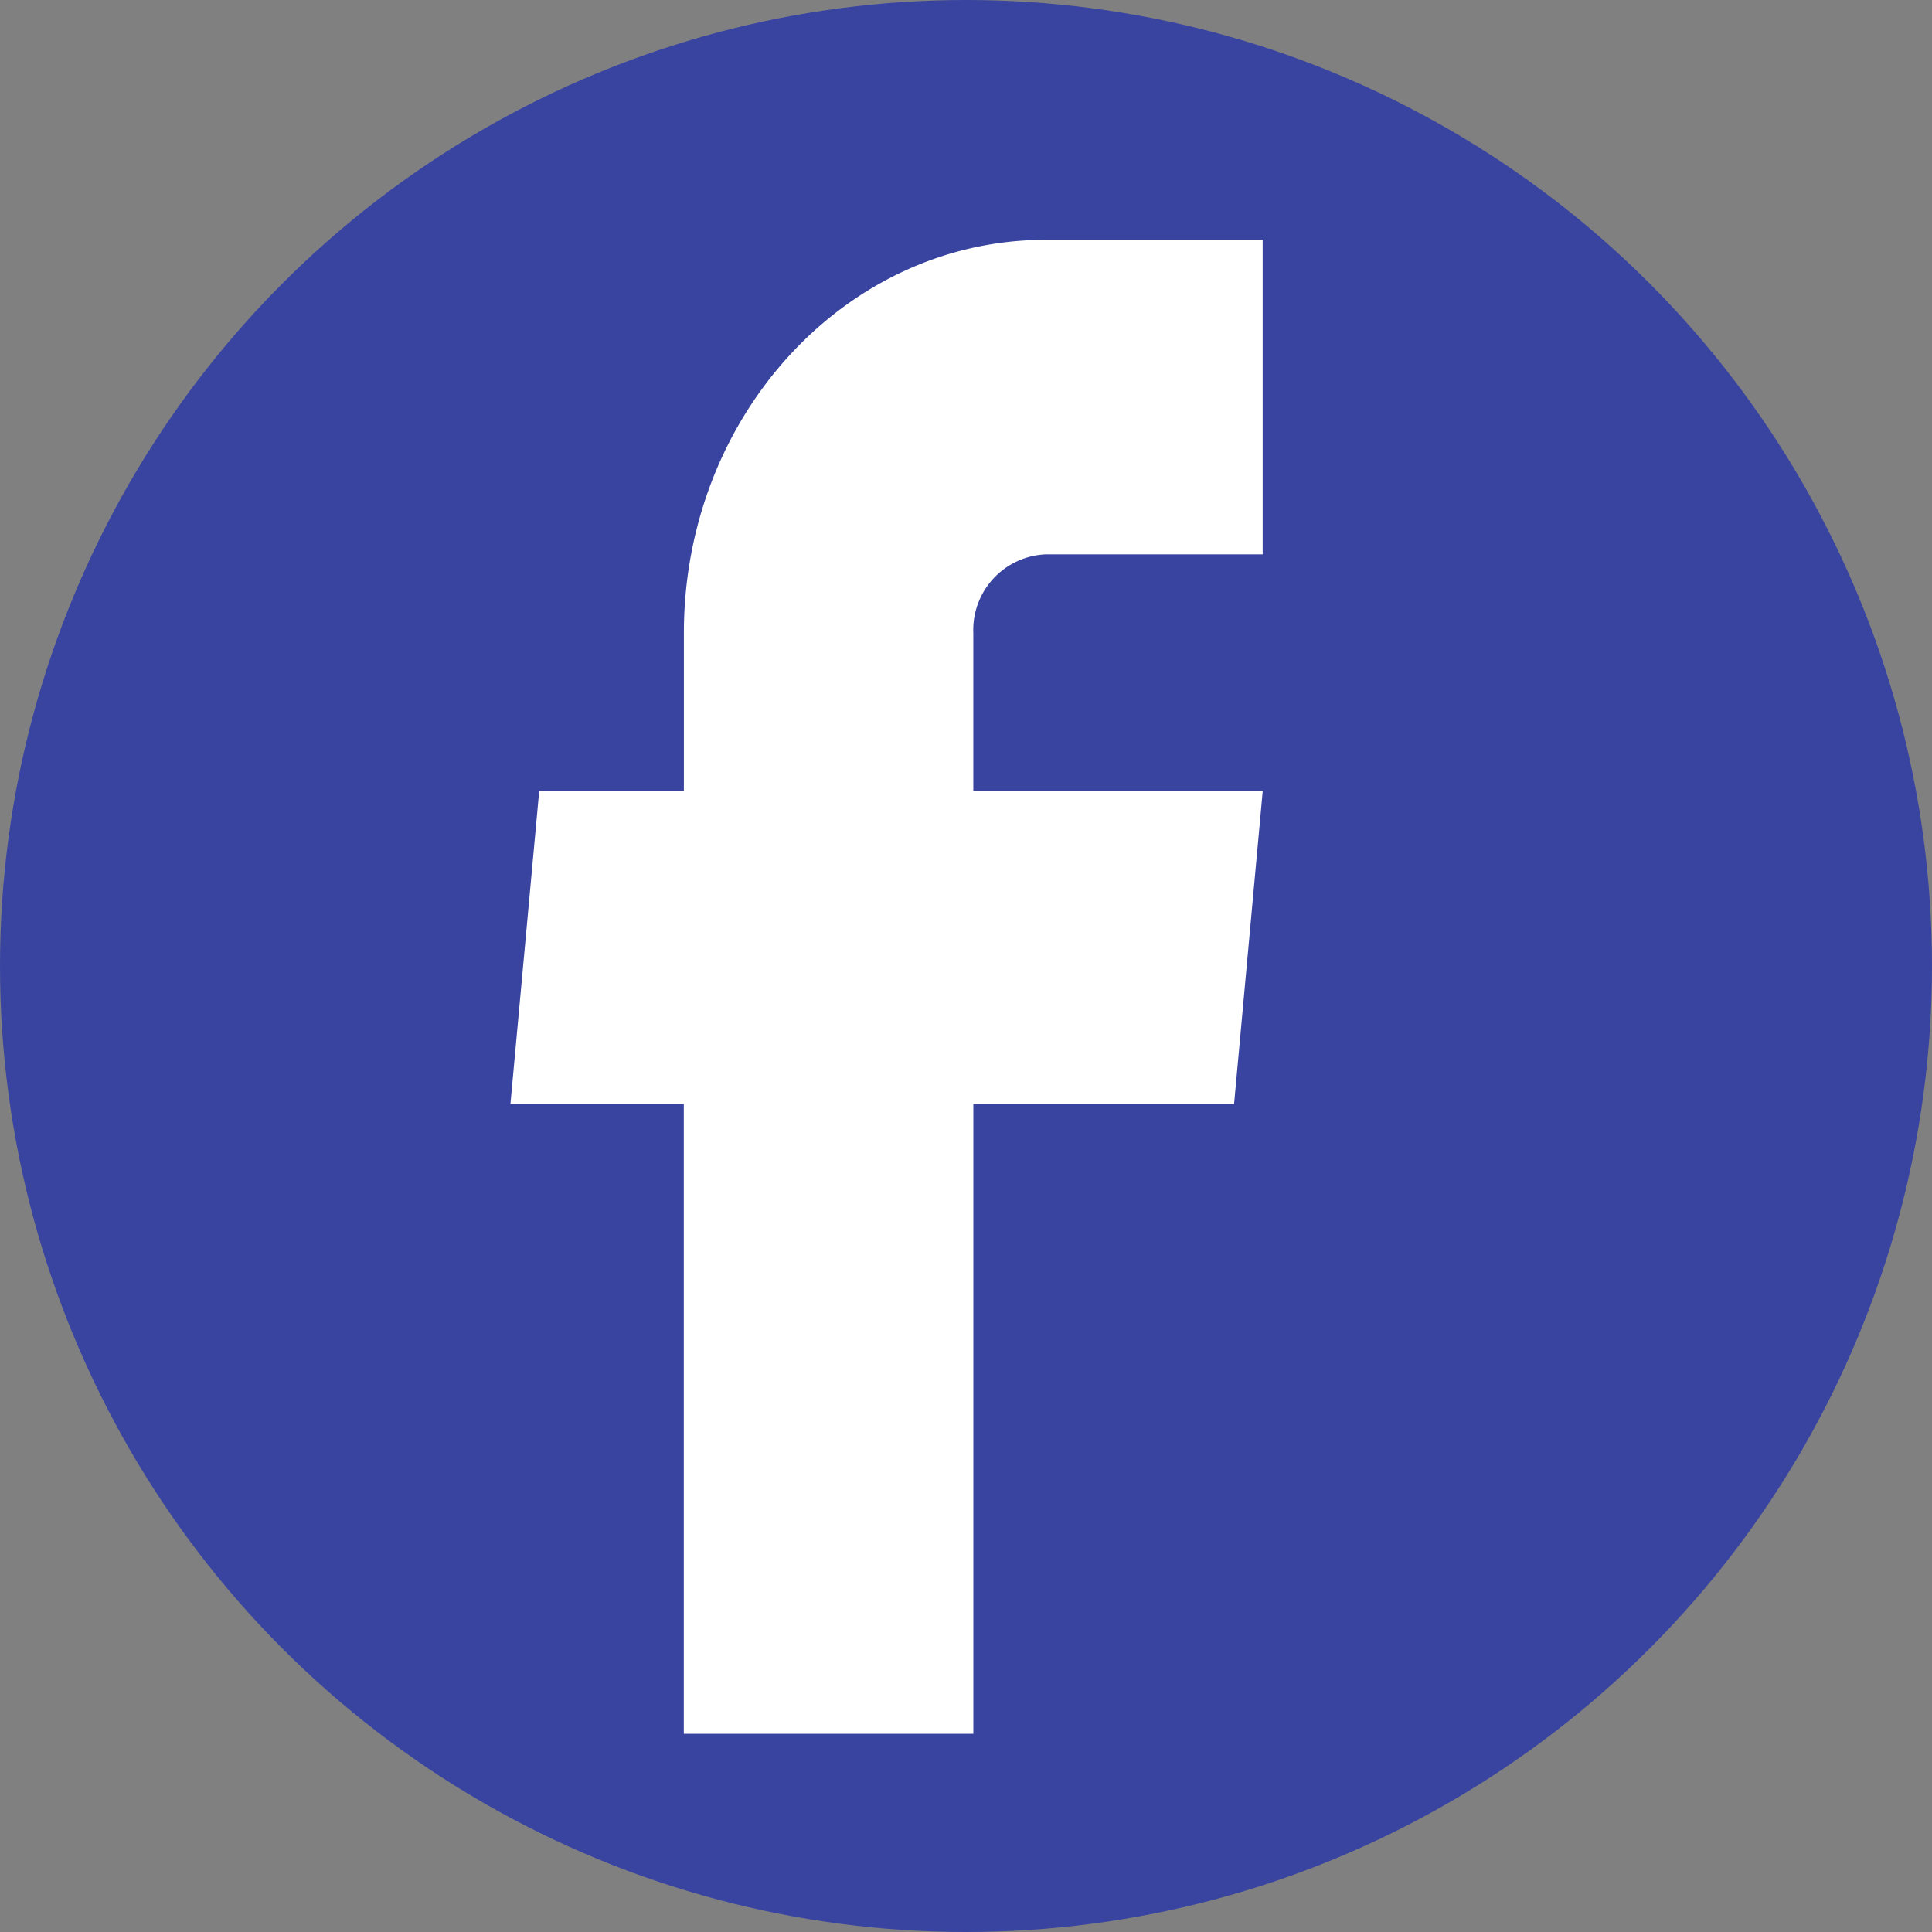
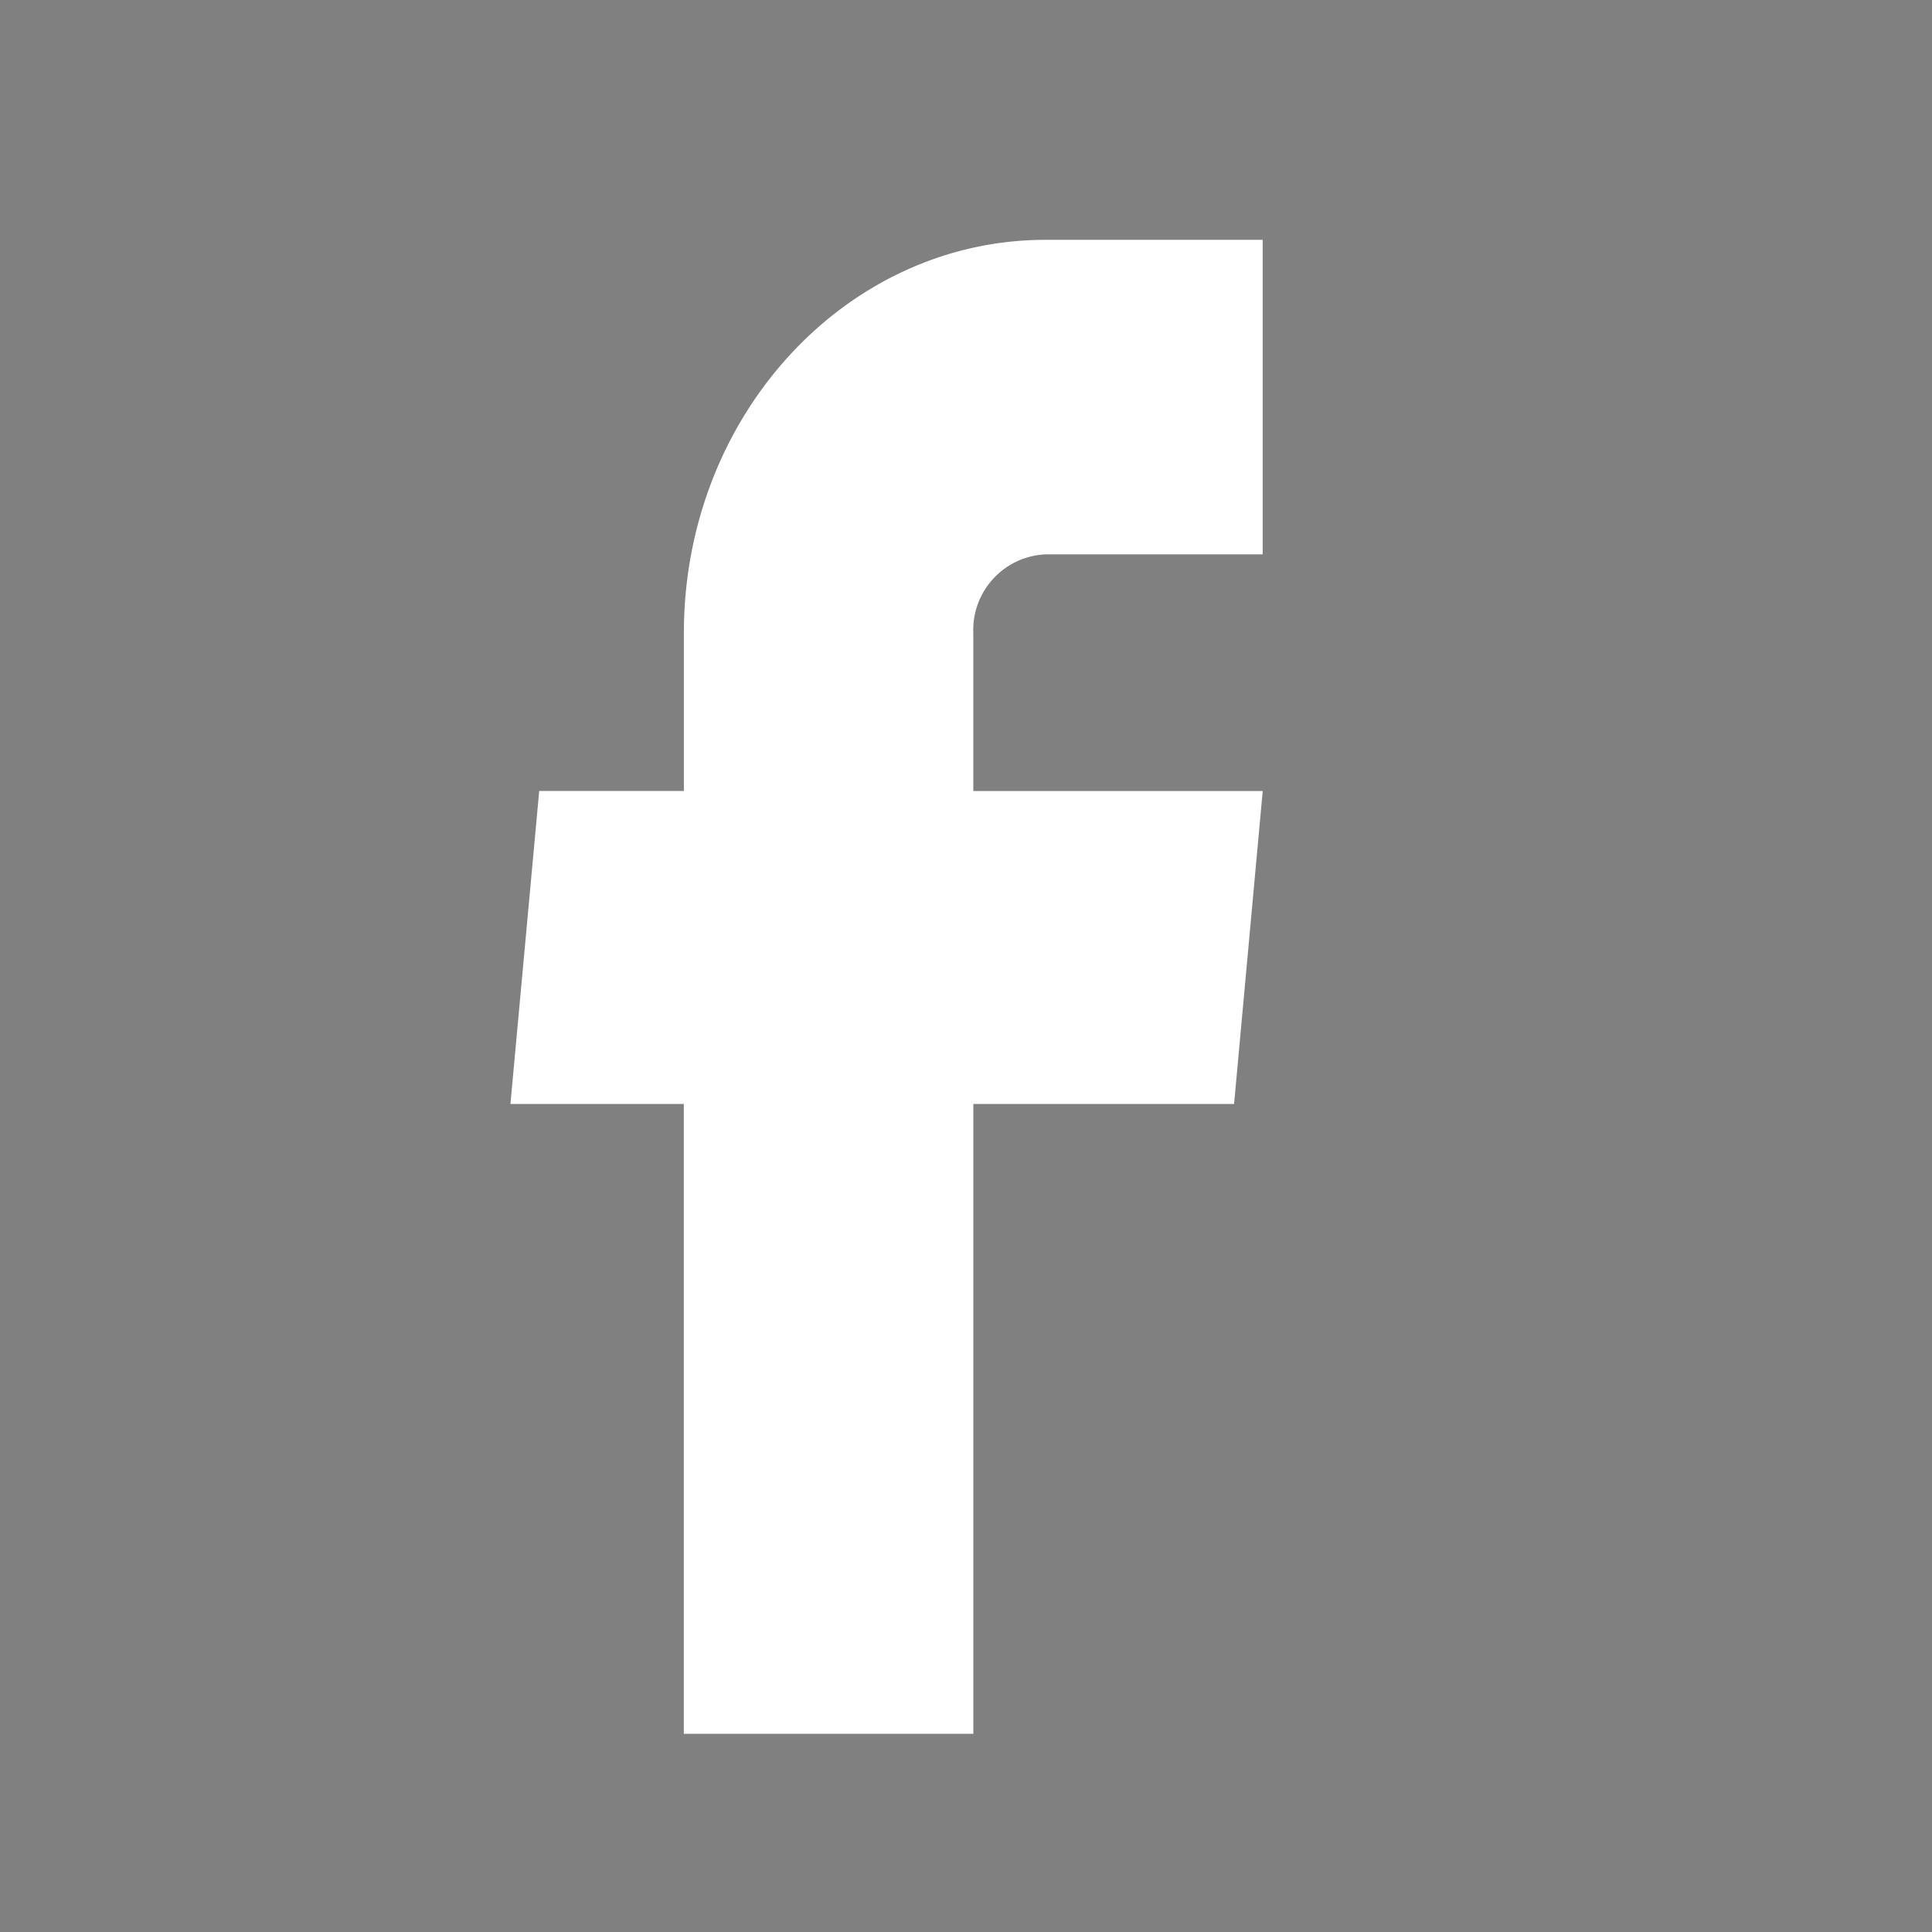
<svg xmlns="http://www.w3.org/2000/svg" width="45" height="45" viewBox="0 0 45 45">
  <rect x="0" y="0" width="45" height="45" fill="#808080" stroke="none" />
  <g id="facebook-icon" transform="translate(-264 -731)">
-     <circle id="Ellipse_6" data-name="Ellipse 6" cx="22.5" cy="22.5" r="22.5" transform="translate(264 731)" fill="#3944a0" />
    <g id="facebook" transform="translate(265.689 732.836)">
      <path id="Path_56" data-name="Path 56" d="M14.241,38.548h6.741V23.878h6.073l.667-7.289H20.981V12.907a1.763,1.763,0,0,1,1.685-1.831h5.055V3.75H22.666c-4.653,0-8.426,4.1-8.426,9.157v3.681H10.87L10.2,23.878h4.038v14.67Z" transform="translate(0 0)" fill="#fff" />
    </g>
  </g>
</svg>